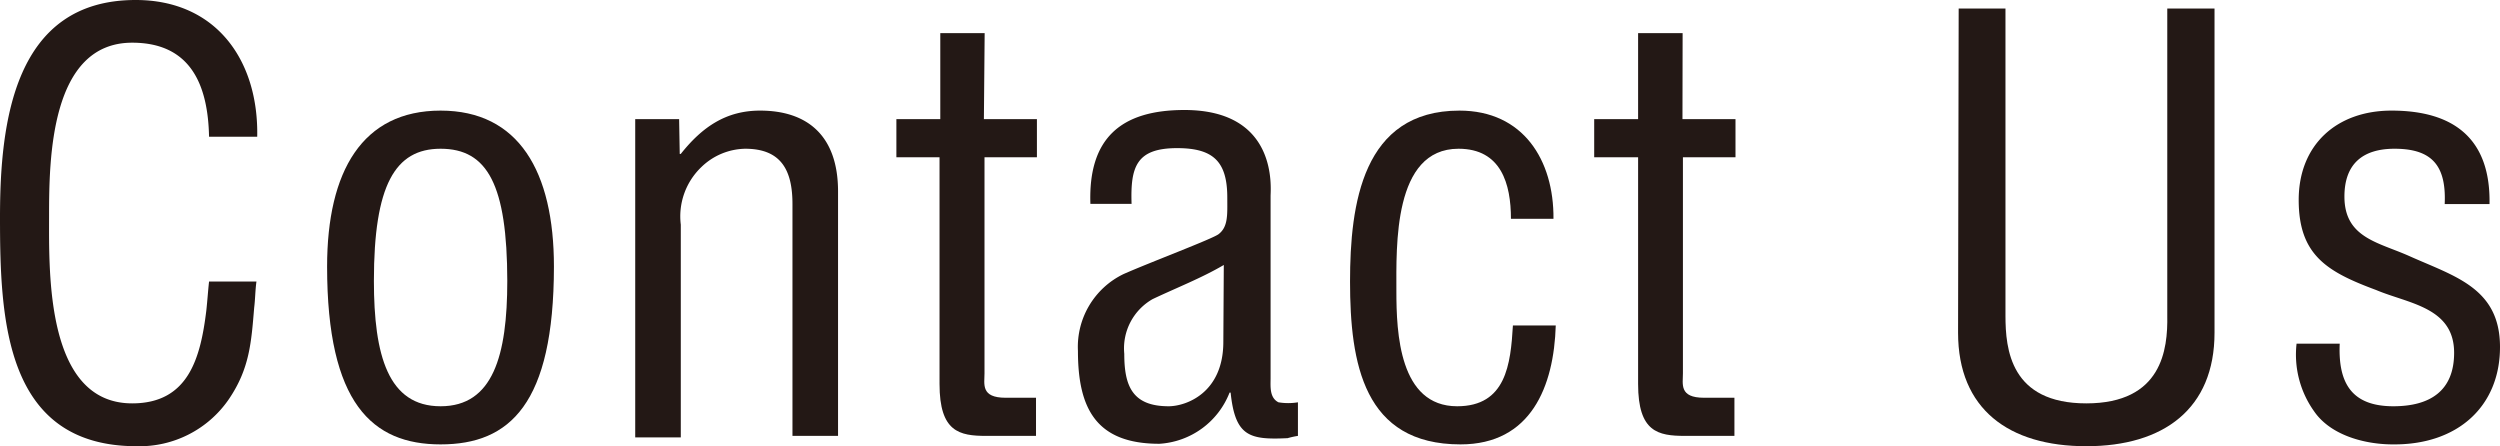
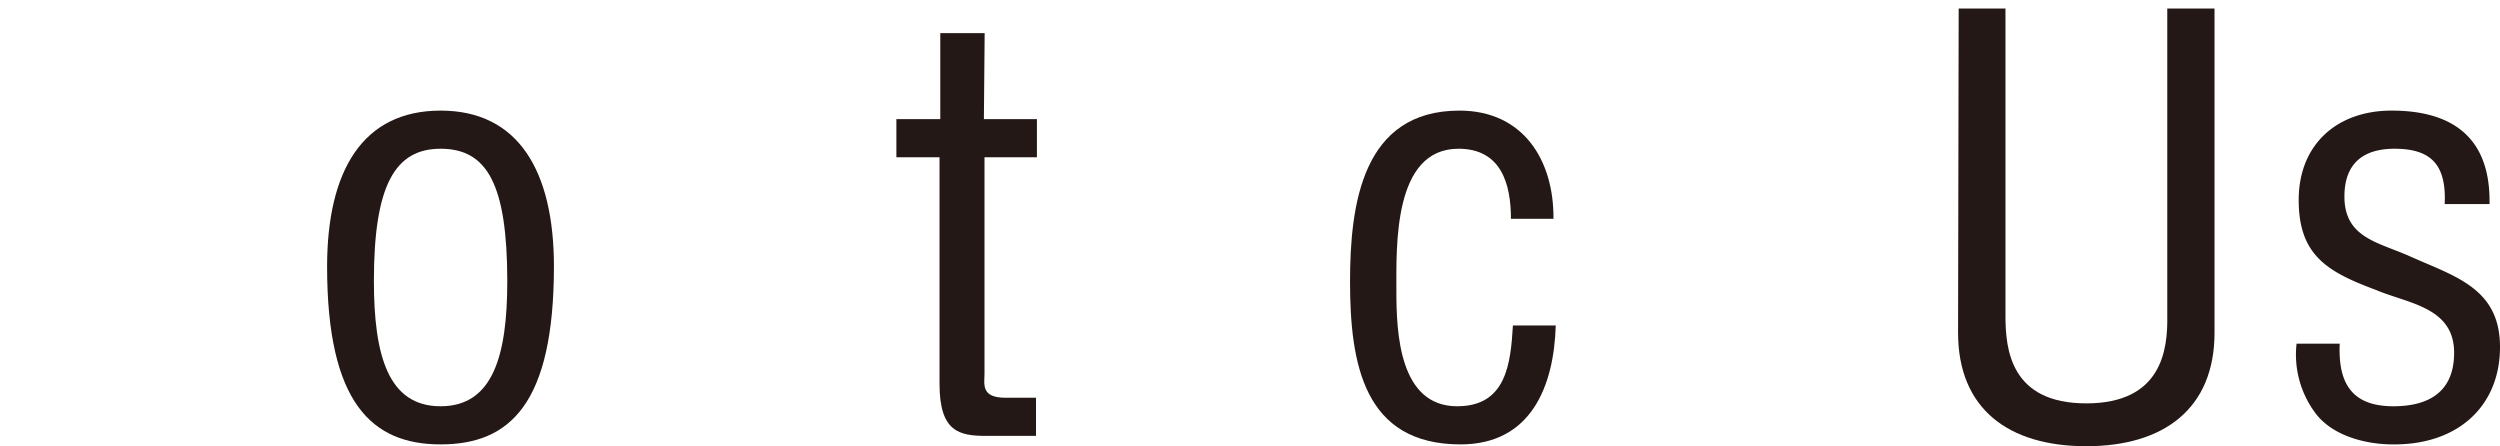
<svg xmlns="http://www.w3.org/2000/svg" width="164.55" height="29.37" viewBox="0 0 164.55 29.37">
  <defs>
    <style>.cls-1{fill:#231815;}</style>
  </defs>
  <title>top_contact</title>
  <g id="レイヤー_2" data-name="レイヤー 2">
    <g id="文字">
-       <path class="cls-1" d="M13.76,9C13.69,5.66,12.6,2.81,8.7,2.81c-5.4,0-5.47,7.69-5.47,11.4S3,26.55,8.7,26.55c3.71,0,4.5-3,4.88-6.11.07-.64.11-1.27.18-1.91h3.12c-.08.56-.08,1.16-.15,1.72-.19,2.29-.3,4-1.65,6A7.13,7.13,0,0,1,9,29.37C.3,29.37,0,21,0,14.29,0,8,.94,0,8.93,0c5.32,0,8.1,4,8,9Z" />
      <path class="cls-1" d="M29,29.25c-4.5,0-7.47-2.7-7.47-11.7,0-6.3,2.33-10.27,7.47-10.27s7.46,4,7.46,10.27C36.45,26.59,33.56,29.25,29,29.25ZM29,9.79c-3,0-4.39,2.4-4.39,8.7,0,4.91.94,8.25,4.39,8.25s4.39-3.34,4.39-8.25C33.38,12.19,32.1,9.79,29,9.79Z" />
-       <path class="cls-1" d="M44.74,10.13h.07c1.43-1.8,3-2.85,5.22-2.85,3.11,0,5.13,1.65,5.13,5.32V28.69h-3V13.43c0-2.18-.71-3.64-3.11-3.64A4.25,4.25,0,0,0,46.16,11a4.49,4.49,0,0,0-1.35,3.79v14h-3V7.84h2.89Z" />
      <path class="cls-1" d="M64.76,7.84h3.49v2.51H64.8V24.57c0,.71-.26,1.61,1.39,1.61h2v2.51H64.91c-1.76,0-3.07-.26-3.07-3.41V10.35H59V7.84h2.89V2.18h2.92Z" />
-       <path class="cls-1" d="M85.43,28.69a5.52,5.52,0,0,0-.68.15c-2.51.12-3.45-.11-3.75-3h-.07a5.3,5.3,0,0,1-4.62,3.37c-4.16,0-5.36-2.32-5.36-6.11a5.32,5.32,0,0,1,3-5.06c1.69-.75,5.89-2.33,6.26-2.63.64-.49.57-1.31.57-2.4,0-2.36-.9-3.26-3.3-3.26-2.7,0-3.08,1.24-3,3.67H71.77c-.15-4.31,2-6.18,6.19-6.18,6.19,0,5.67,5.17,5.67,5.66v12c0,.53-.08,1.28.52,1.58a3.92,3.92,0,0,0,1.28,0ZM80.55,17.44c-1.46.86-3.11,1.5-4.69,2.25A3.73,3.73,0,0,0,74,23.29c0,2.1.52,3.45,2.92,3.45,1.13,0,3.6-.86,3.6-4.24Z" />
      <path class="cls-1" d="M91.91,19.17c0,2.73.19,7.57,4,7.57,3.22,0,3.52-2.77,3.67-5.32h2.82c-.12,4-1.62,7.83-6.27,7.83-6.37,0-7.27-5.32-7.27-10.72,0-5.1.82-11.25,7.2-11.25,4.2,0,6.22,3.26,6.19,7.12H99.45c0-2.29-.64-4.61-3.45-4.61C91.69,9.79,91.91,16.2,91.91,19.17Z" />
-       <path class="cls-1" d="M110.74,7.84h3.49v2.51h-3.46V24.57c0,.71-.26,1.61,1.39,1.61h2v2.51h-3.26c-1.77,0-3.08-.26-3.08-3.41V10.35h-2.89V7.84h2.89V2.18h2.93Z" />
      <path class="cls-1" d="M128.92.56H132V20.78c0,2.21.33,5.77,5.32,5.77s5.37-3.56,5.33-5.77V.56h3.11V21.9c0,5-3.34,7.47-8.44,7.47s-8.44-2.44-8.44-7.47Z" />
      <path class="cls-1" d="M160.91,13.43c.11-2.48-.79-3.64-3.3-3.64-2.1,0-3.3,1-3.3,3.15,0,2.7,2.21,3,4.24,3.9,3,1.35,6,2.1,6,6s-2.78,6.45-7.05,6.41c-1.84,0-4.09-.59-5.18-2.17a6.42,6.42,0,0,1-1.16-4.46H154c-.11,2.55.75,4.12,3.53,4.12,2.4,0,4-1,4-3.52,0-3-3-3.23-5.13-4.13-3.23-1.2-5.1-2.29-5.1-5.93s2.51-5.88,6.11-5.88c4.12,0,6.53,1.87,6.45,6.15Z" />
    </g>
  </g>
</svg>